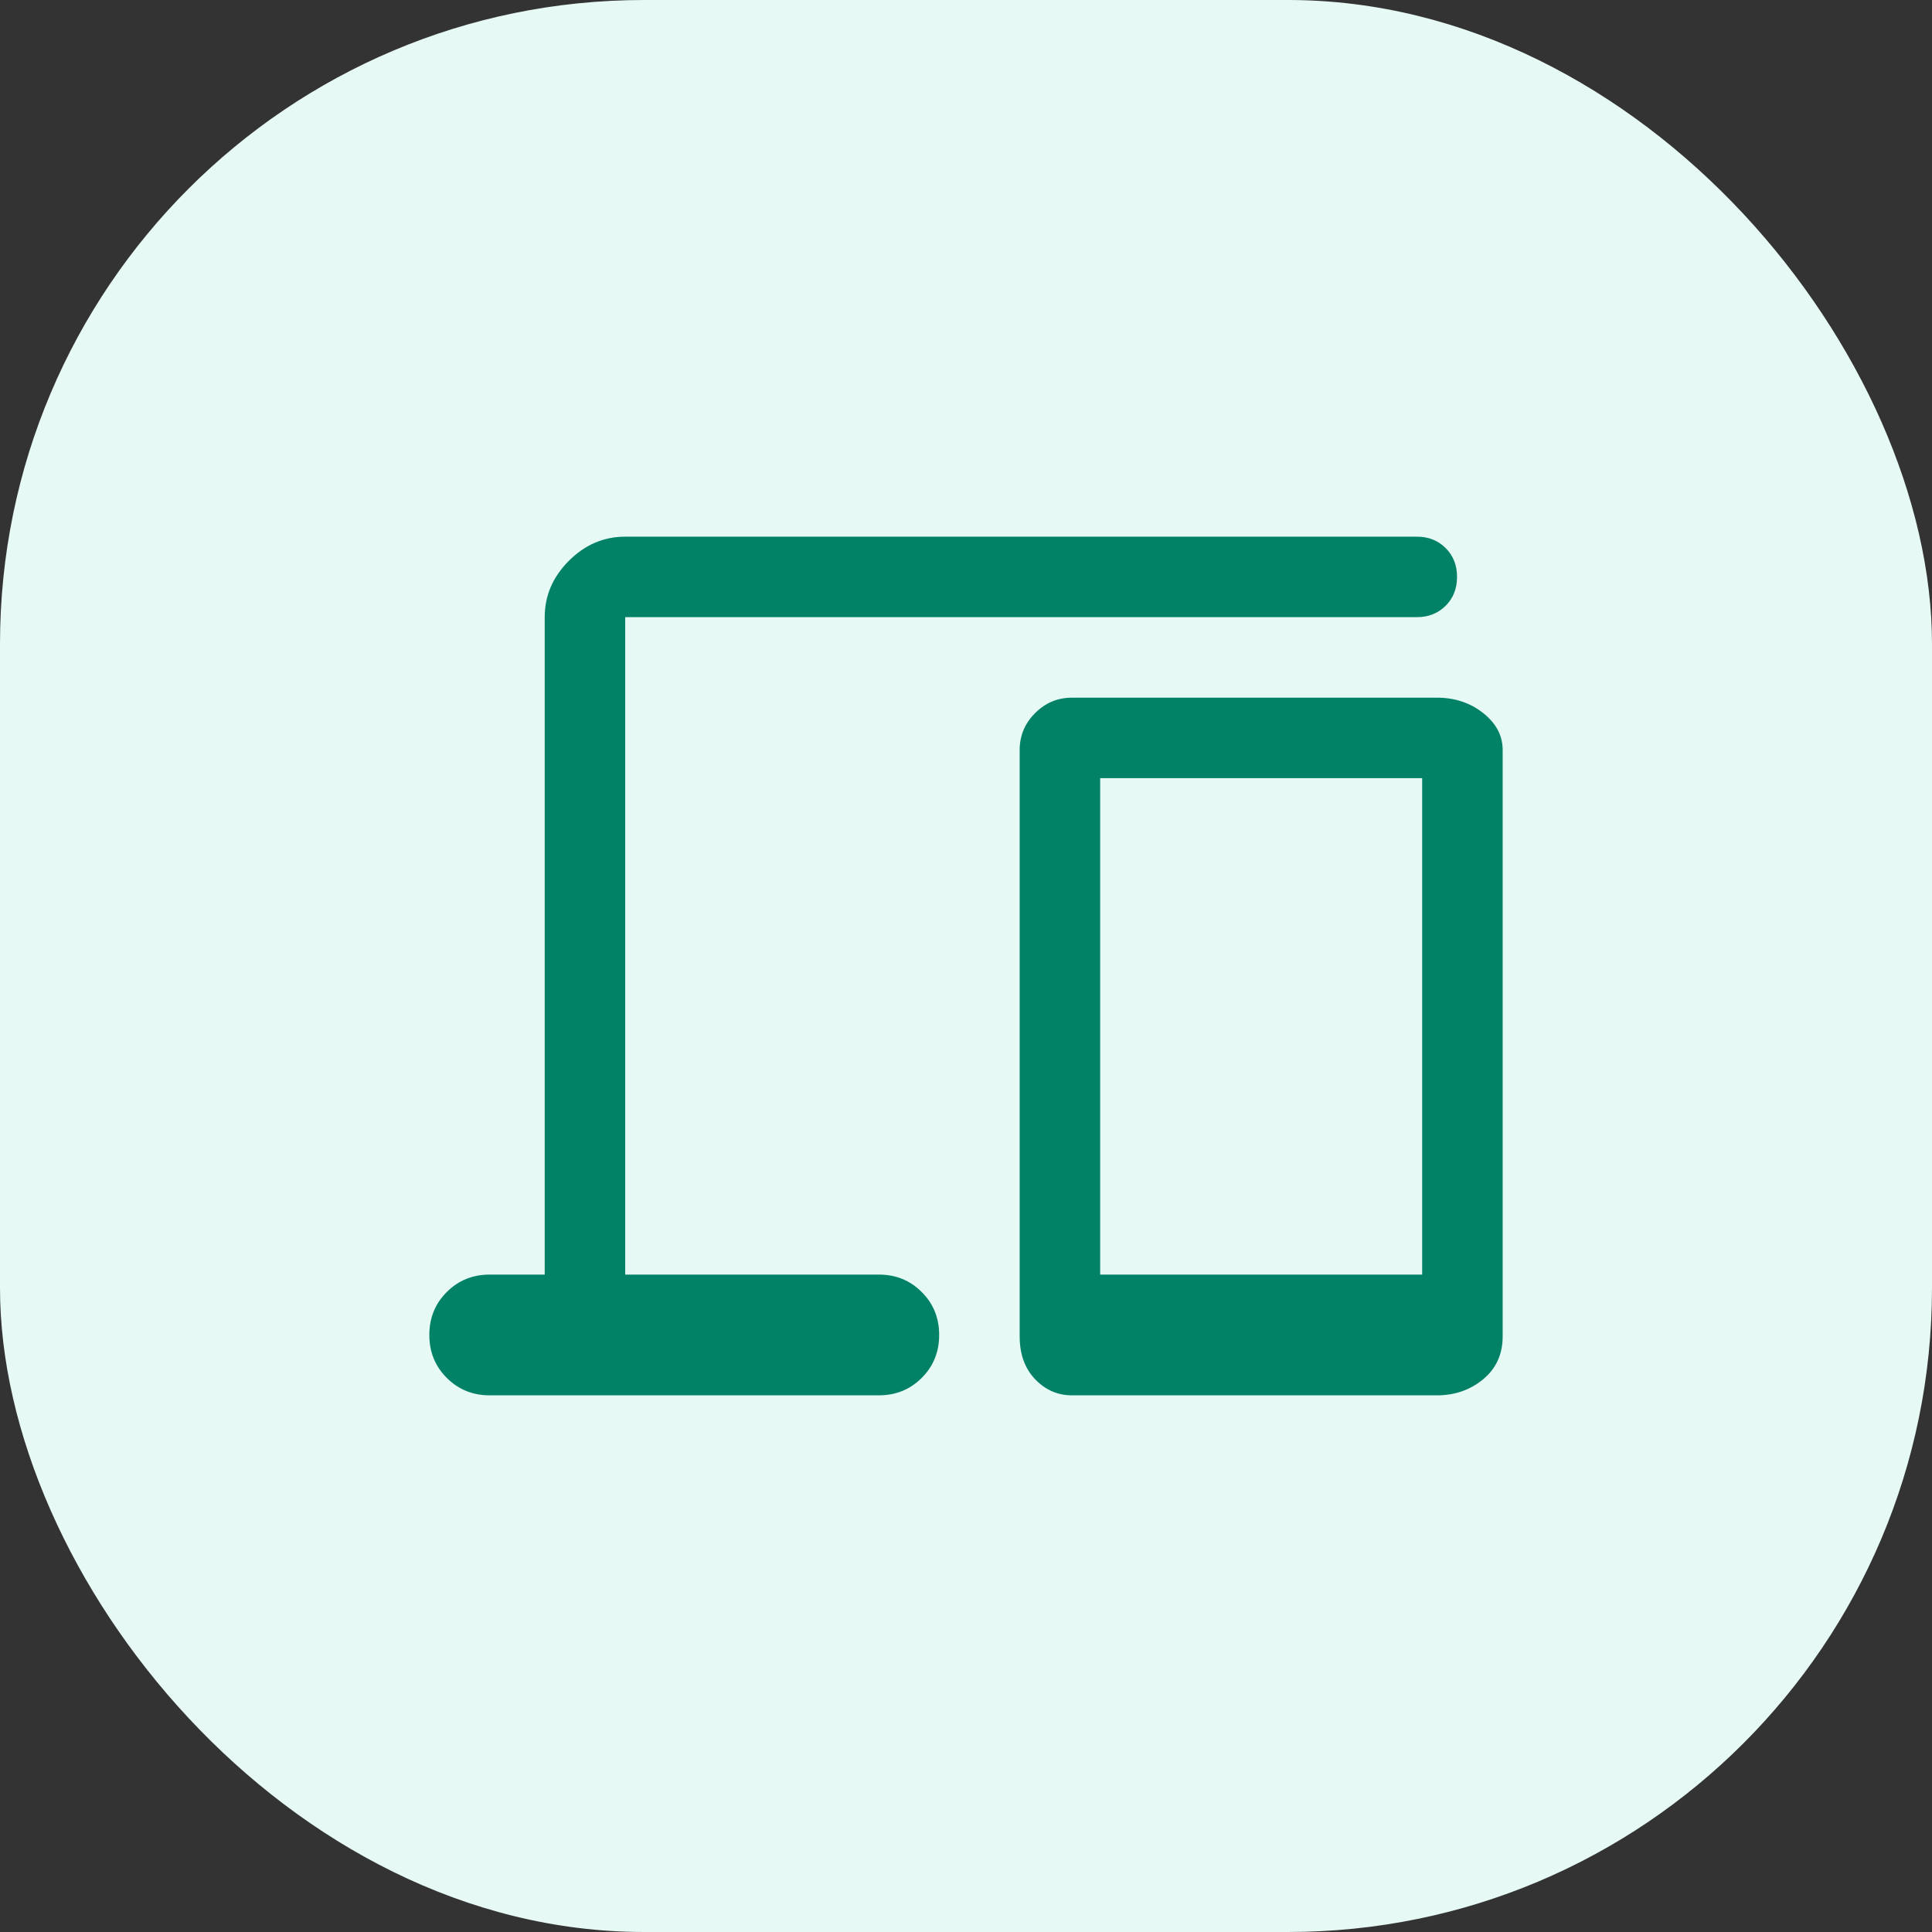
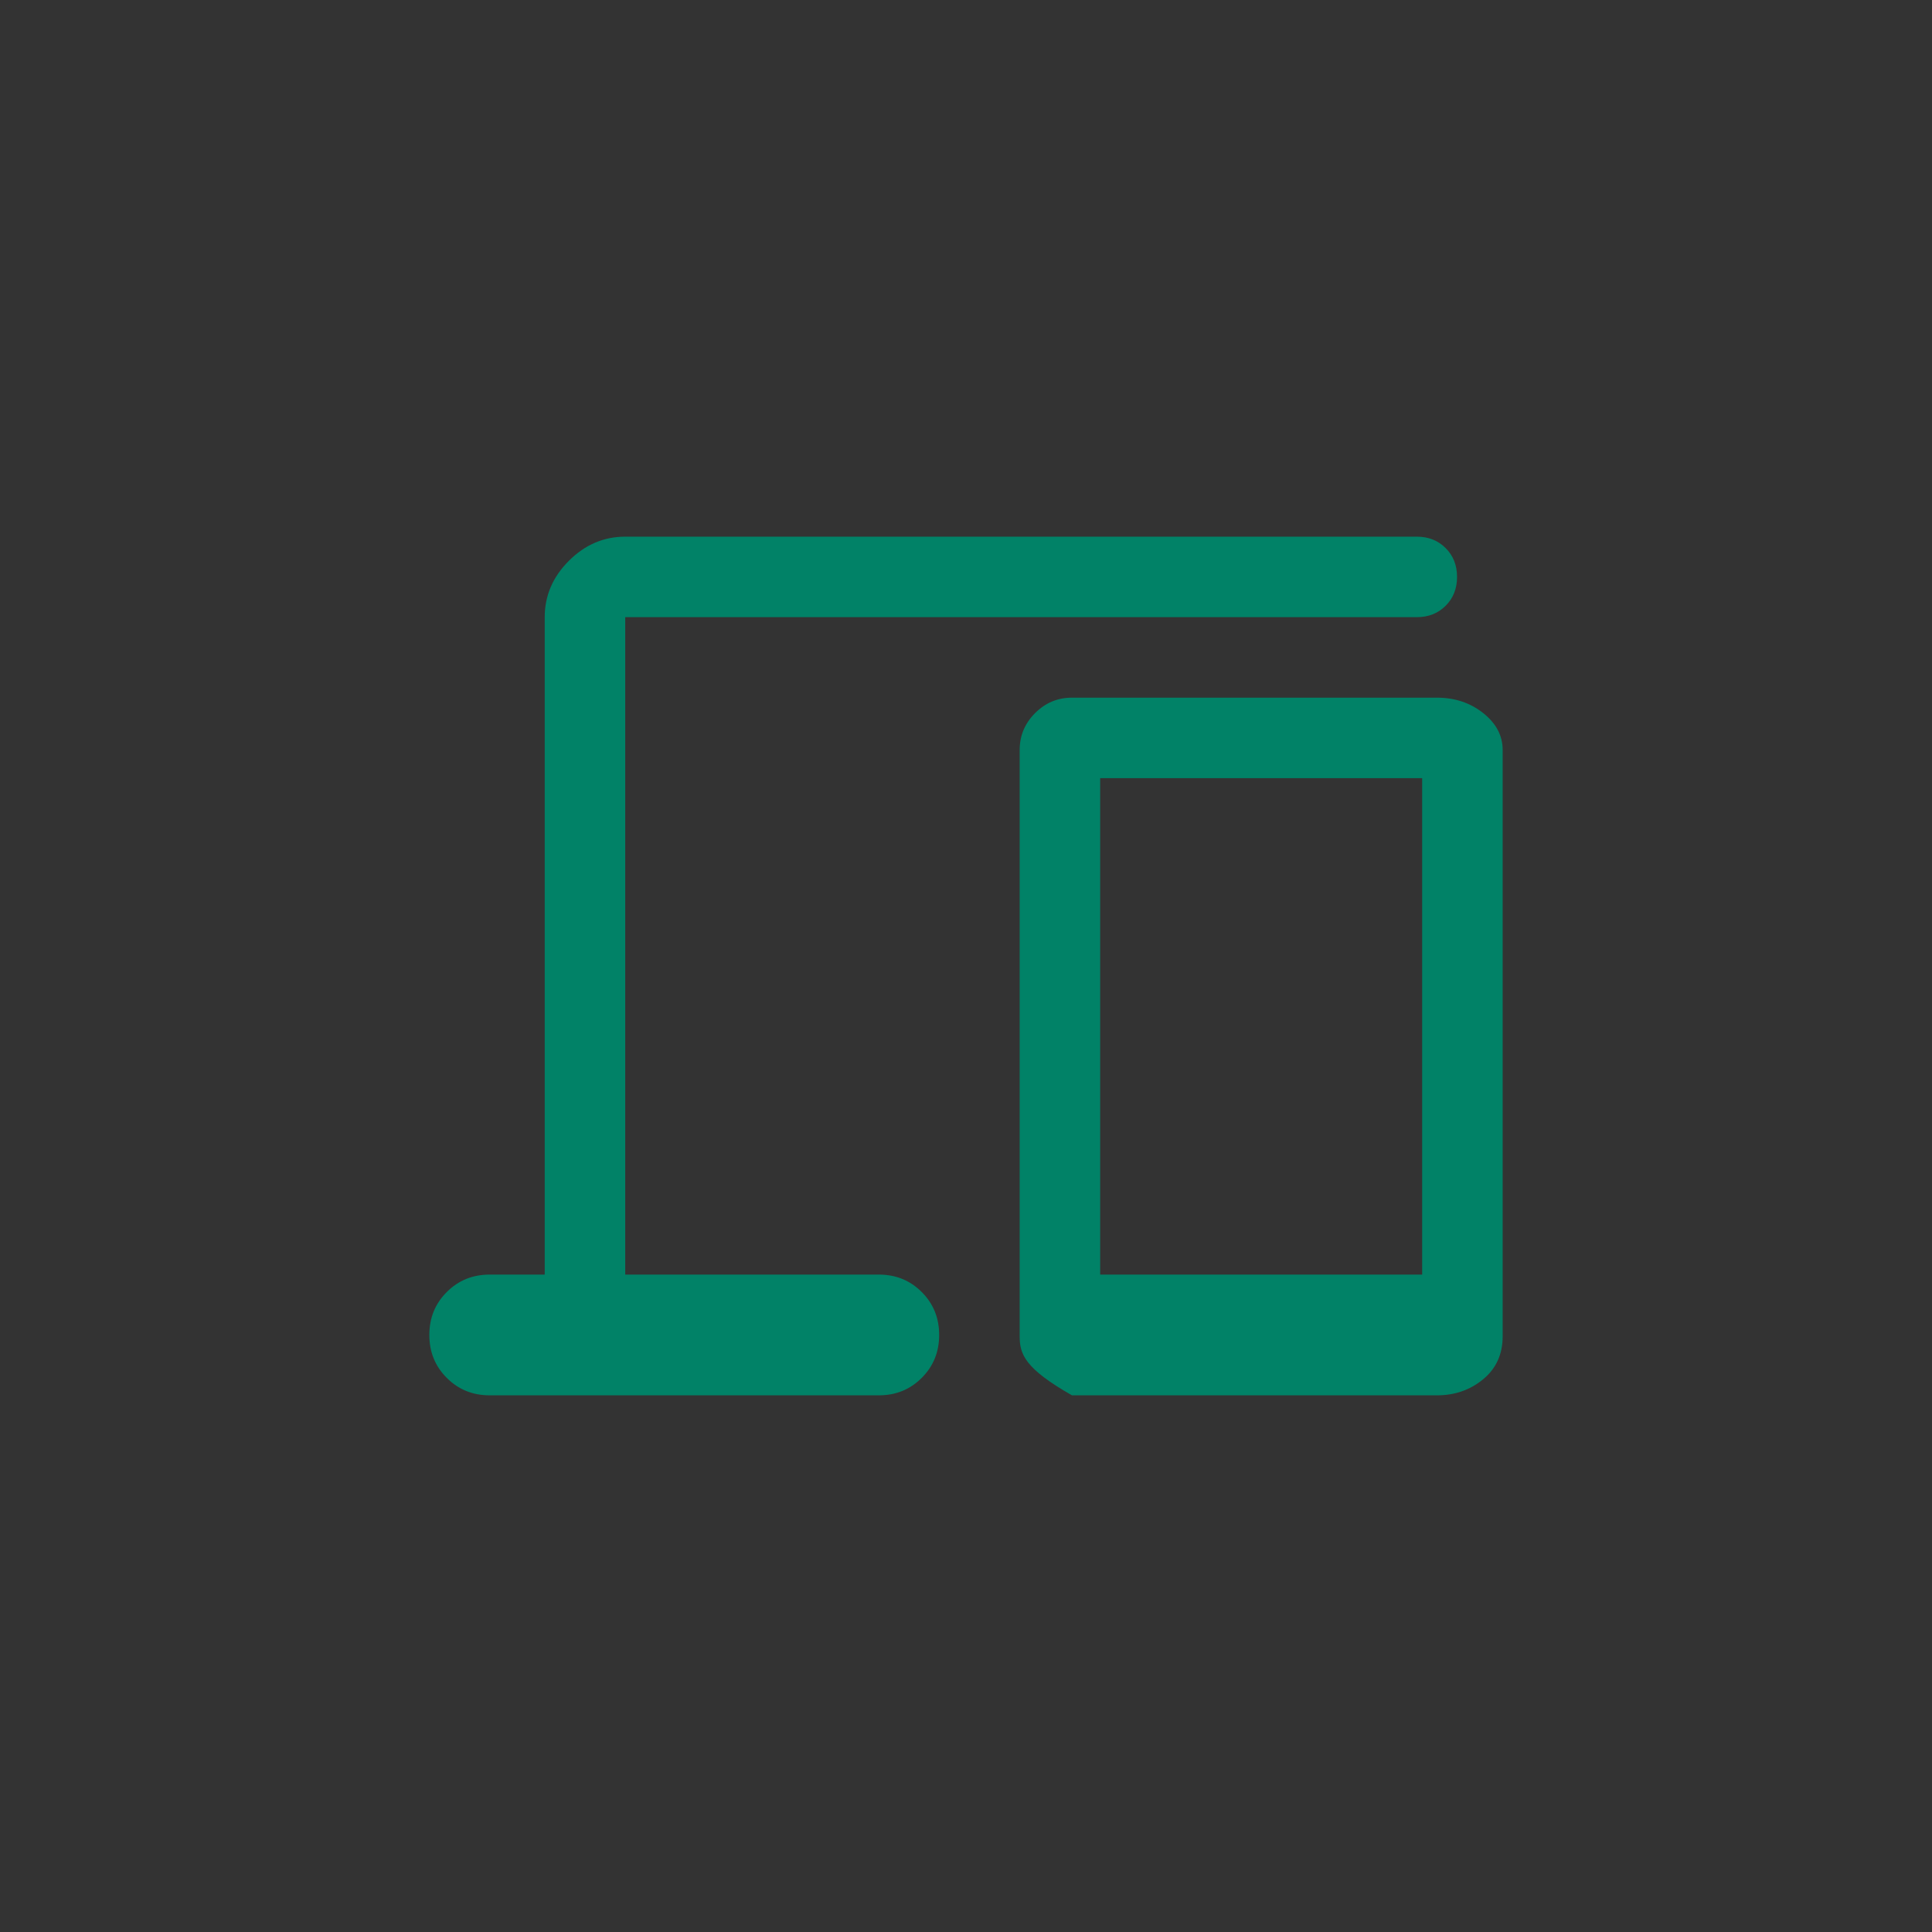
<svg xmlns="http://www.w3.org/2000/svg" width="36" height="36" viewBox="0 0 36 36" fill="none">
  <rect x="0" y="0" width="36" height="36" fill="#333333" stroke="none" />
-   <rect width="36" height="36" rx="12" fill="#E6F9F5" />
-   <path d="M10.15 23.75V11.5C10.15 11.1 10.3 10.75 10.6 10.45C10.9 10.15 11.25 10 11.65 10H26.4C26.617 10 26.796 10.071 26.938 10.213C27.079 10.354 27.15 10.533 27.15 10.75C27.15 10.967 27.079 11.146 26.938 11.287C26.796 11.429 26.617 11.5 26.4 11.5H11.65V23.75H16.375C16.692 23.75 16.958 23.858 17.175 24.075C17.392 24.292 17.5 24.558 17.5 24.875C17.5 25.192 17.392 25.458 17.175 25.675C16.958 25.892 16.692 26 16.375 26H9.125C8.808 26 8.542 25.892 8.325 25.675C8.108 25.458 8 25.192 8 24.875C8 24.558 8.108 24.292 8.325 24.075C8.542 23.858 8.808 23.75 9.125 23.75H10.15ZM19.975 26C19.708 26 19.479 25.9 19.288 25.7C19.096 25.5 19 25.233 19 24.9V13.975C19 13.708 19.096 13.479 19.288 13.287C19.479 13.096 19.708 13 19.975 13H26.775C27.108 13 27.396 13.096 27.637 13.287C27.879 13.479 28 13.708 28 13.975V24.9C28 25.233 27.879 25.5 27.637 25.7C27.396 25.9 27.108 26 26.775 26H19.975ZM20.5 23.75H26.5V14.5H20.5V23.75Z" fill="#018267" />
+   <path d="M10.15 23.75V11.5C10.15 11.1 10.3 10.75 10.6 10.45C10.9 10.15 11.25 10 11.65 10H26.4C26.617 10 26.796 10.071 26.938 10.213C27.079 10.354 27.15 10.533 27.15 10.75C27.15 10.967 27.079 11.146 26.938 11.287C26.796 11.429 26.617 11.5 26.4 11.5H11.65V23.75H16.375C16.692 23.75 16.958 23.858 17.175 24.075C17.392 24.292 17.5 24.558 17.5 24.875C17.5 25.192 17.392 25.458 17.175 25.675C16.958 25.892 16.692 26 16.375 26H9.125C8.808 26 8.542 25.892 8.325 25.675C8.108 25.458 8 25.192 8 24.875C8 24.558 8.108 24.292 8.325 24.075C8.542 23.858 8.808 23.75 9.125 23.75H10.15ZM19.975 26C19.096 25.5 19 25.233 19 24.9V13.975C19 13.708 19.096 13.479 19.288 13.287C19.479 13.096 19.708 13 19.975 13H26.775C27.108 13 27.396 13.096 27.637 13.287C27.879 13.479 28 13.708 28 13.975V24.9C28 25.233 27.879 25.5 27.637 25.7C27.396 25.9 27.108 26 26.775 26H19.975ZM20.5 23.75H26.5V14.5H20.5V23.75Z" fill="#018267" />
</svg>